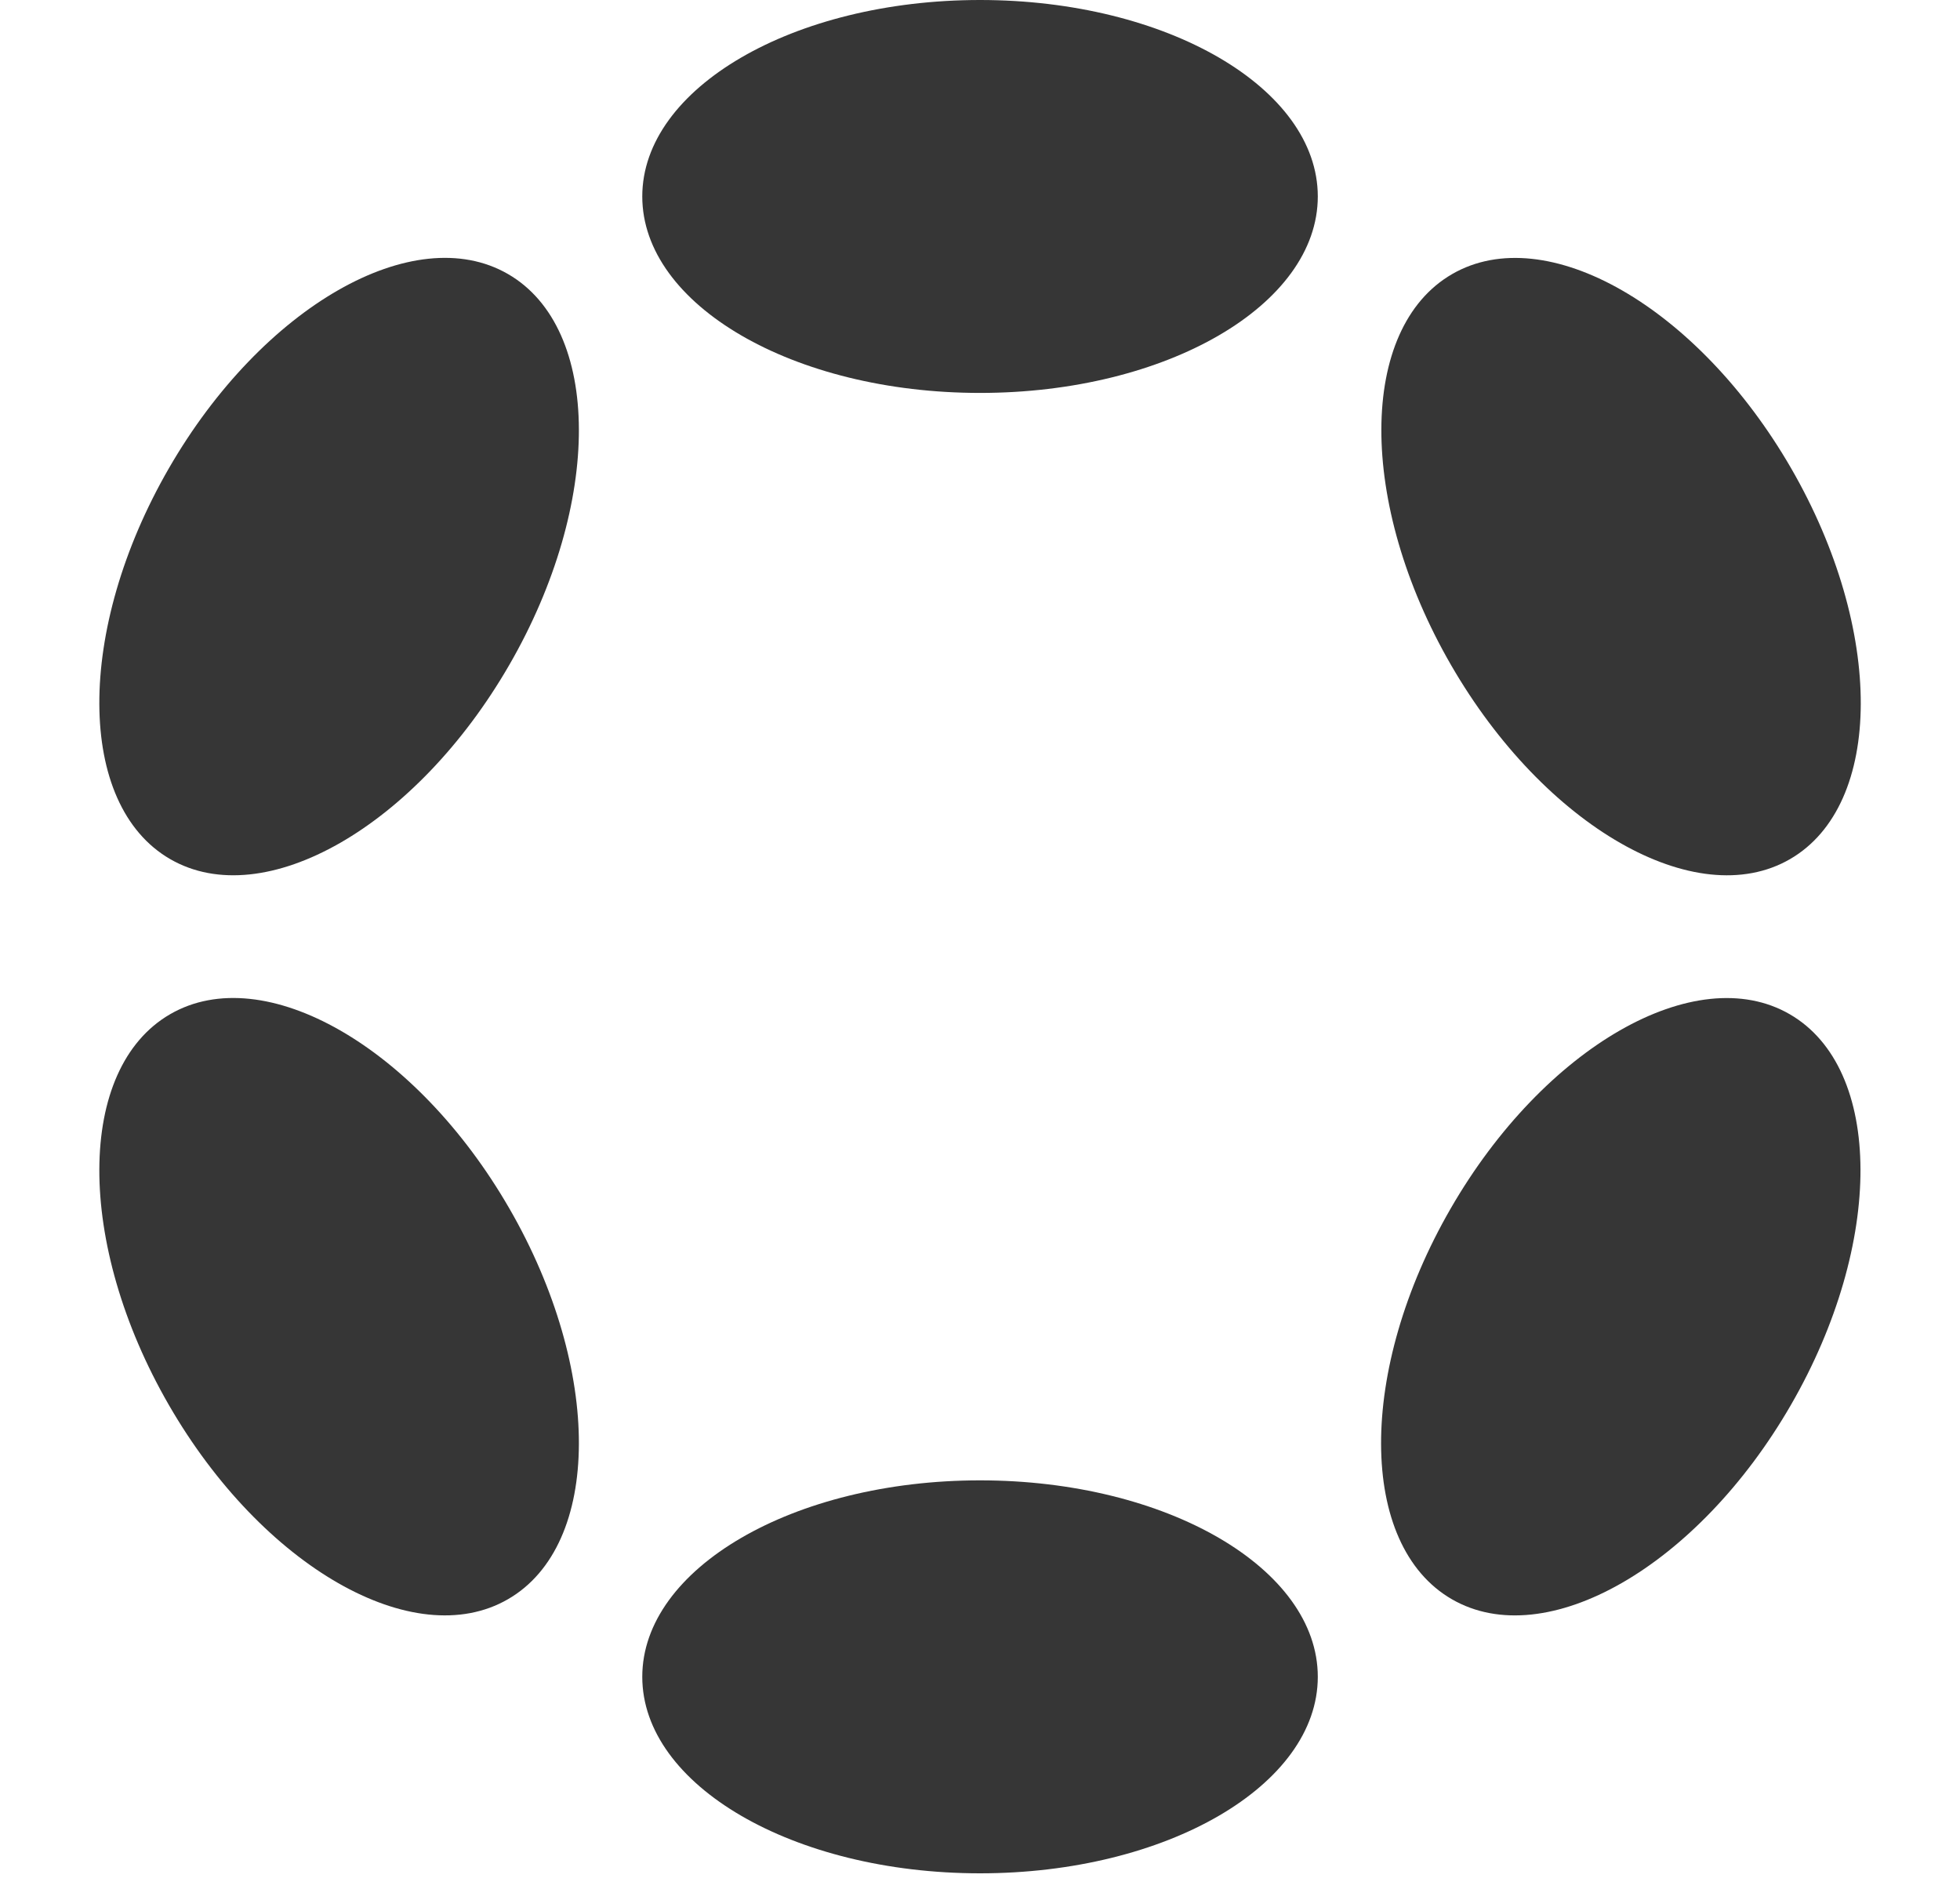
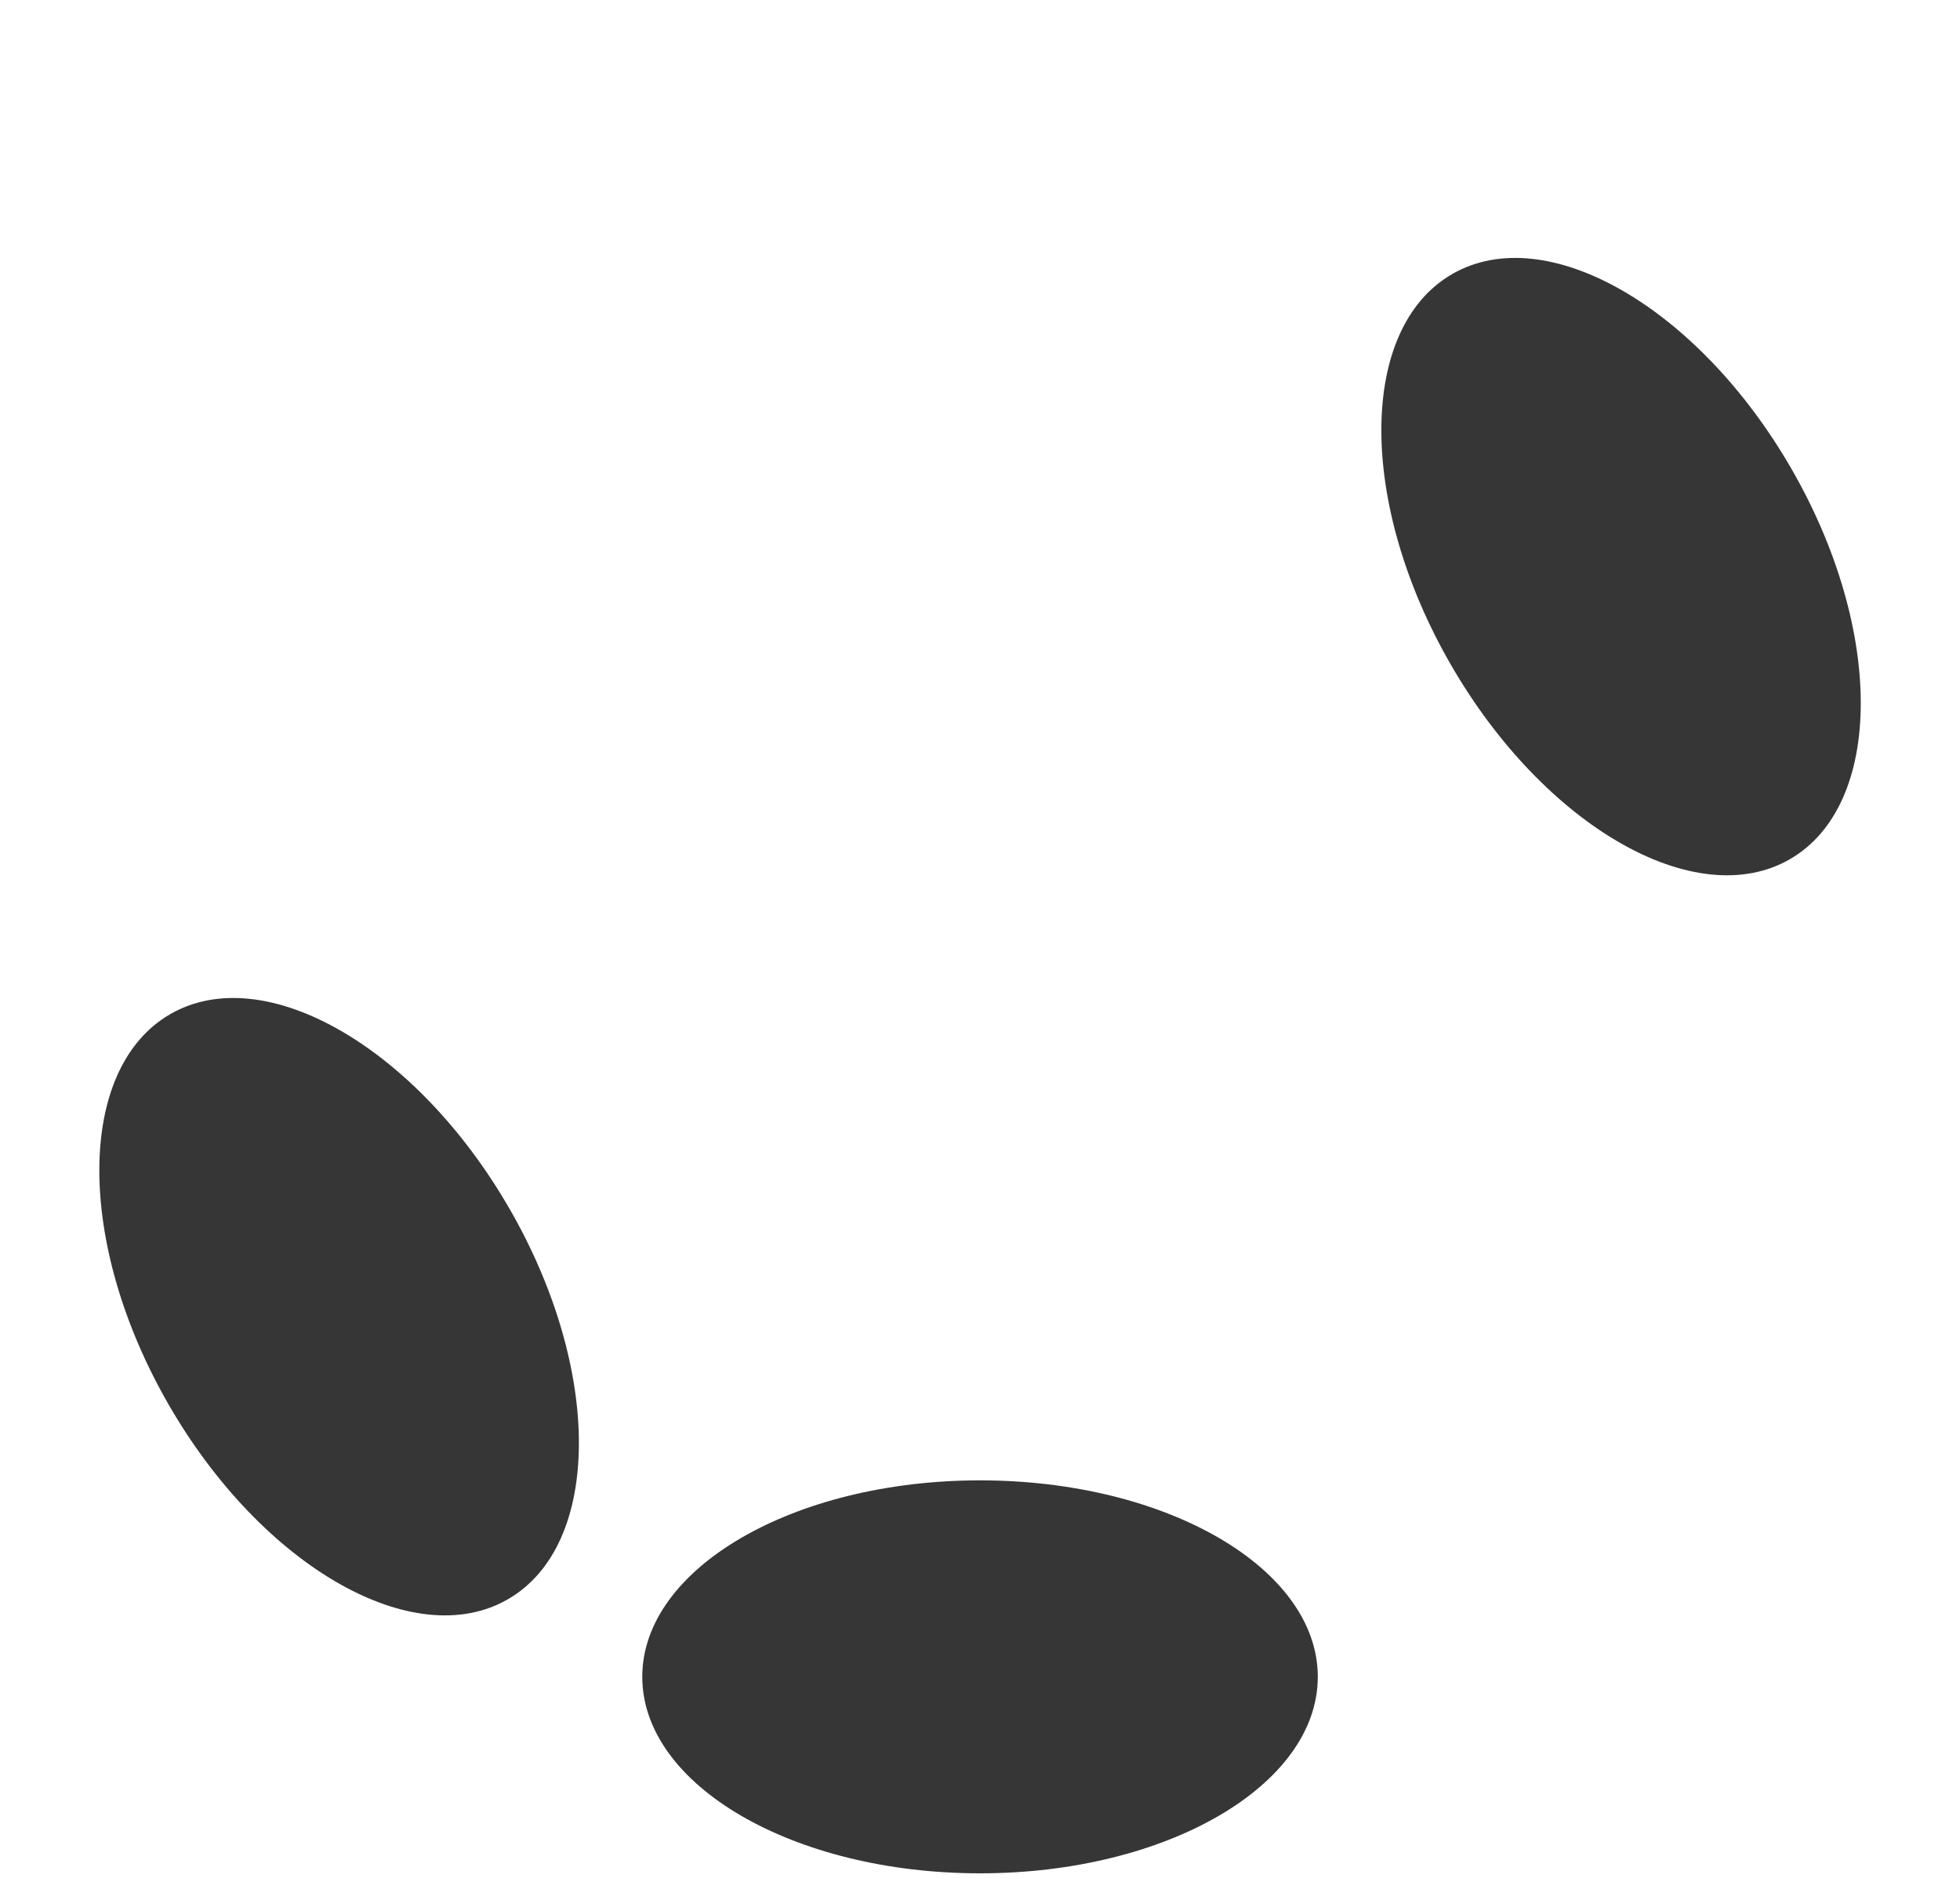
<svg xmlns="http://www.w3.org/2000/svg" width="55" height="53" viewBox="0 0 55 53" fill="none">
-   <path d="M27.501 11.024C32.736 11.024 36.979 8.556 36.979 5.512C36.979 2.468 32.736 0 27.501 0C22.267 0 18.023 2.468 18.023 5.512C18.023 8.556 22.267 11.024 27.501 11.024Z" fill="#363636" />
  <path d="M27.501 52.558C32.736 52.558 36.979 50.09 36.979 47.045C36.979 44.001 32.736 41.533 27.501 41.533C22.267 41.533 18.023 44.001 18.023 47.045C18.023 50.09 22.267 52.558 27.501 52.558Z" fill="#363636" />
-   <path d="M14.292 18.654C16.91 14.121 16.893 9.212 14.254 7.688C11.616 6.165 7.356 8.605 4.739 13.138C2.122 17.671 2.139 22.581 4.777 24.104C7.415 25.627 11.675 23.187 14.292 18.654Z" fill="#363636" />
-   <path d="M50.255 39.418C52.872 34.885 52.856 29.976 50.22 28.454C47.584 26.932 43.325 29.373 40.708 33.906C38.09 38.439 38.106 43.347 40.742 44.869C43.379 46.392 47.638 43.951 50.255 39.418Z" fill="#363636" />
  <path d="M14.254 44.868C16.893 43.345 16.91 38.436 14.292 33.903C11.675 29.37 7.415 26.93 4.777 28.453C2.139 29.976 2.122 34.886 4.739 39.419C7.356 43.952 11.616 46.392 14.254 44.868Z" fill="#363636" />
  <path d="M50.228 24.105C52.864 22.582 52.88 17.674 50.263 13.141C47.645 8.608 43.386 6.167 40.75 7.689C38.114 9.211 38.098 14.12 40.715 18.653C43.333 23.186 47.591 25.627 50.228 24.105Z" fill="#363636" />
</svg>